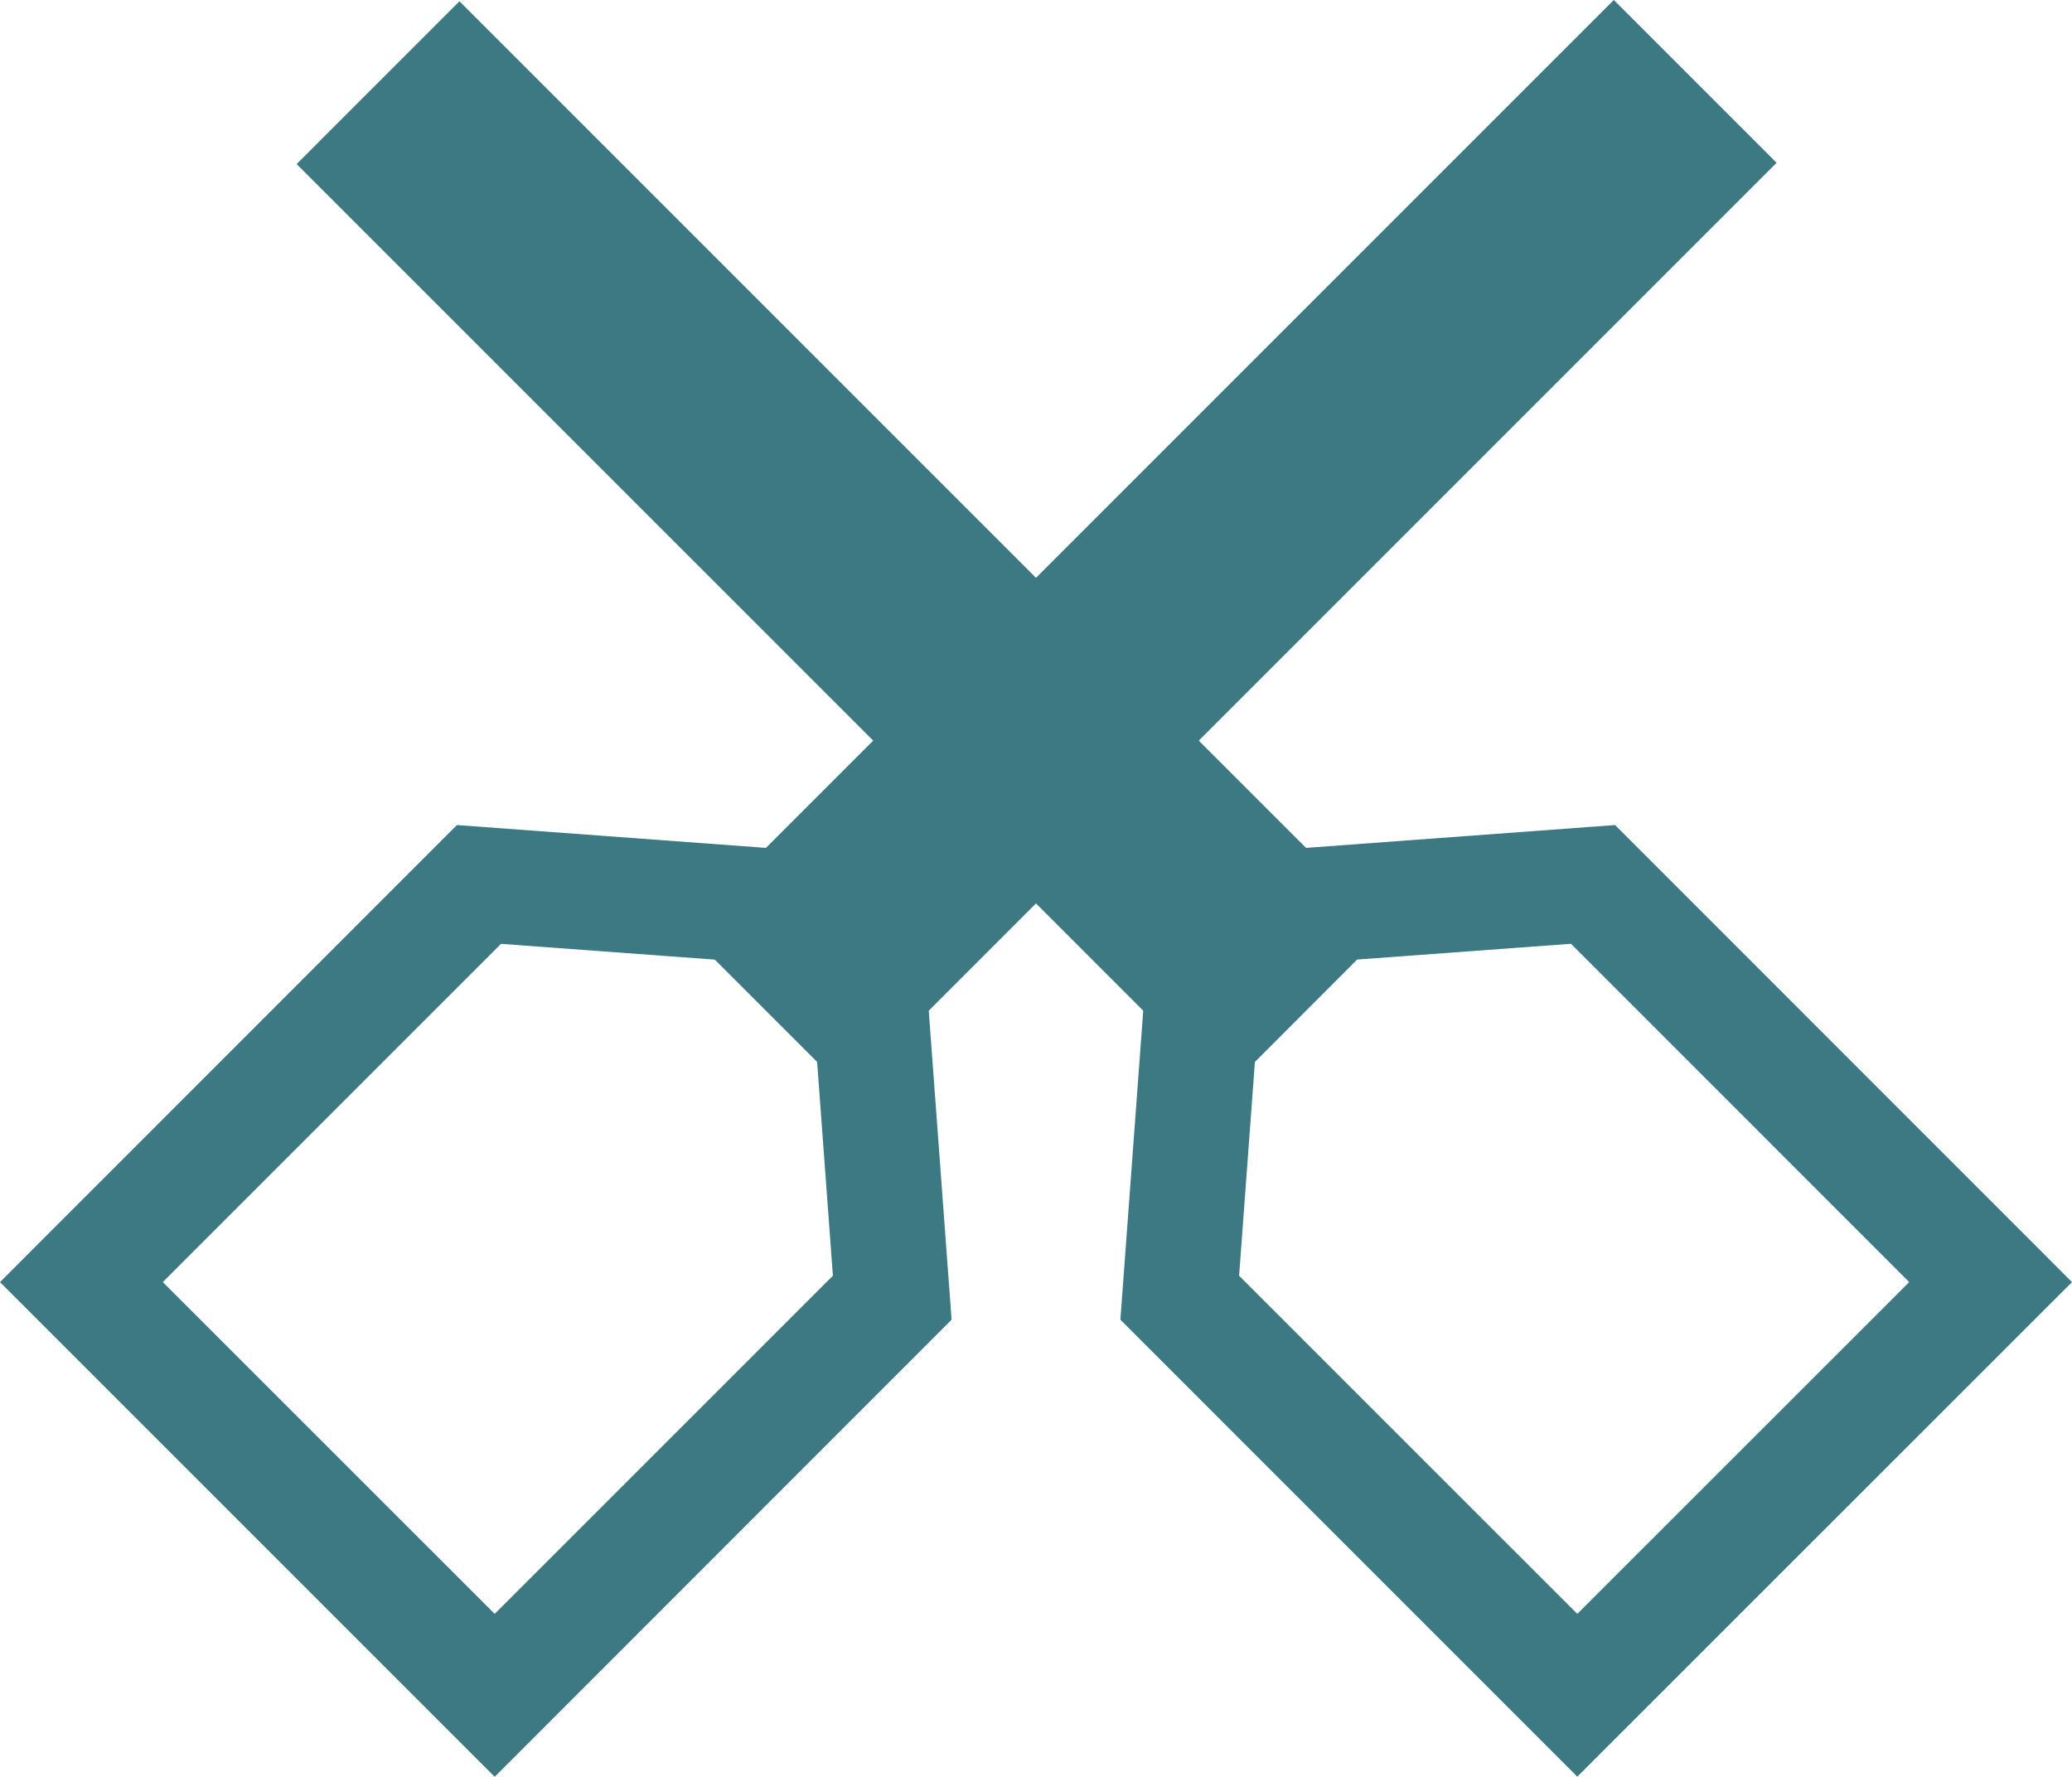
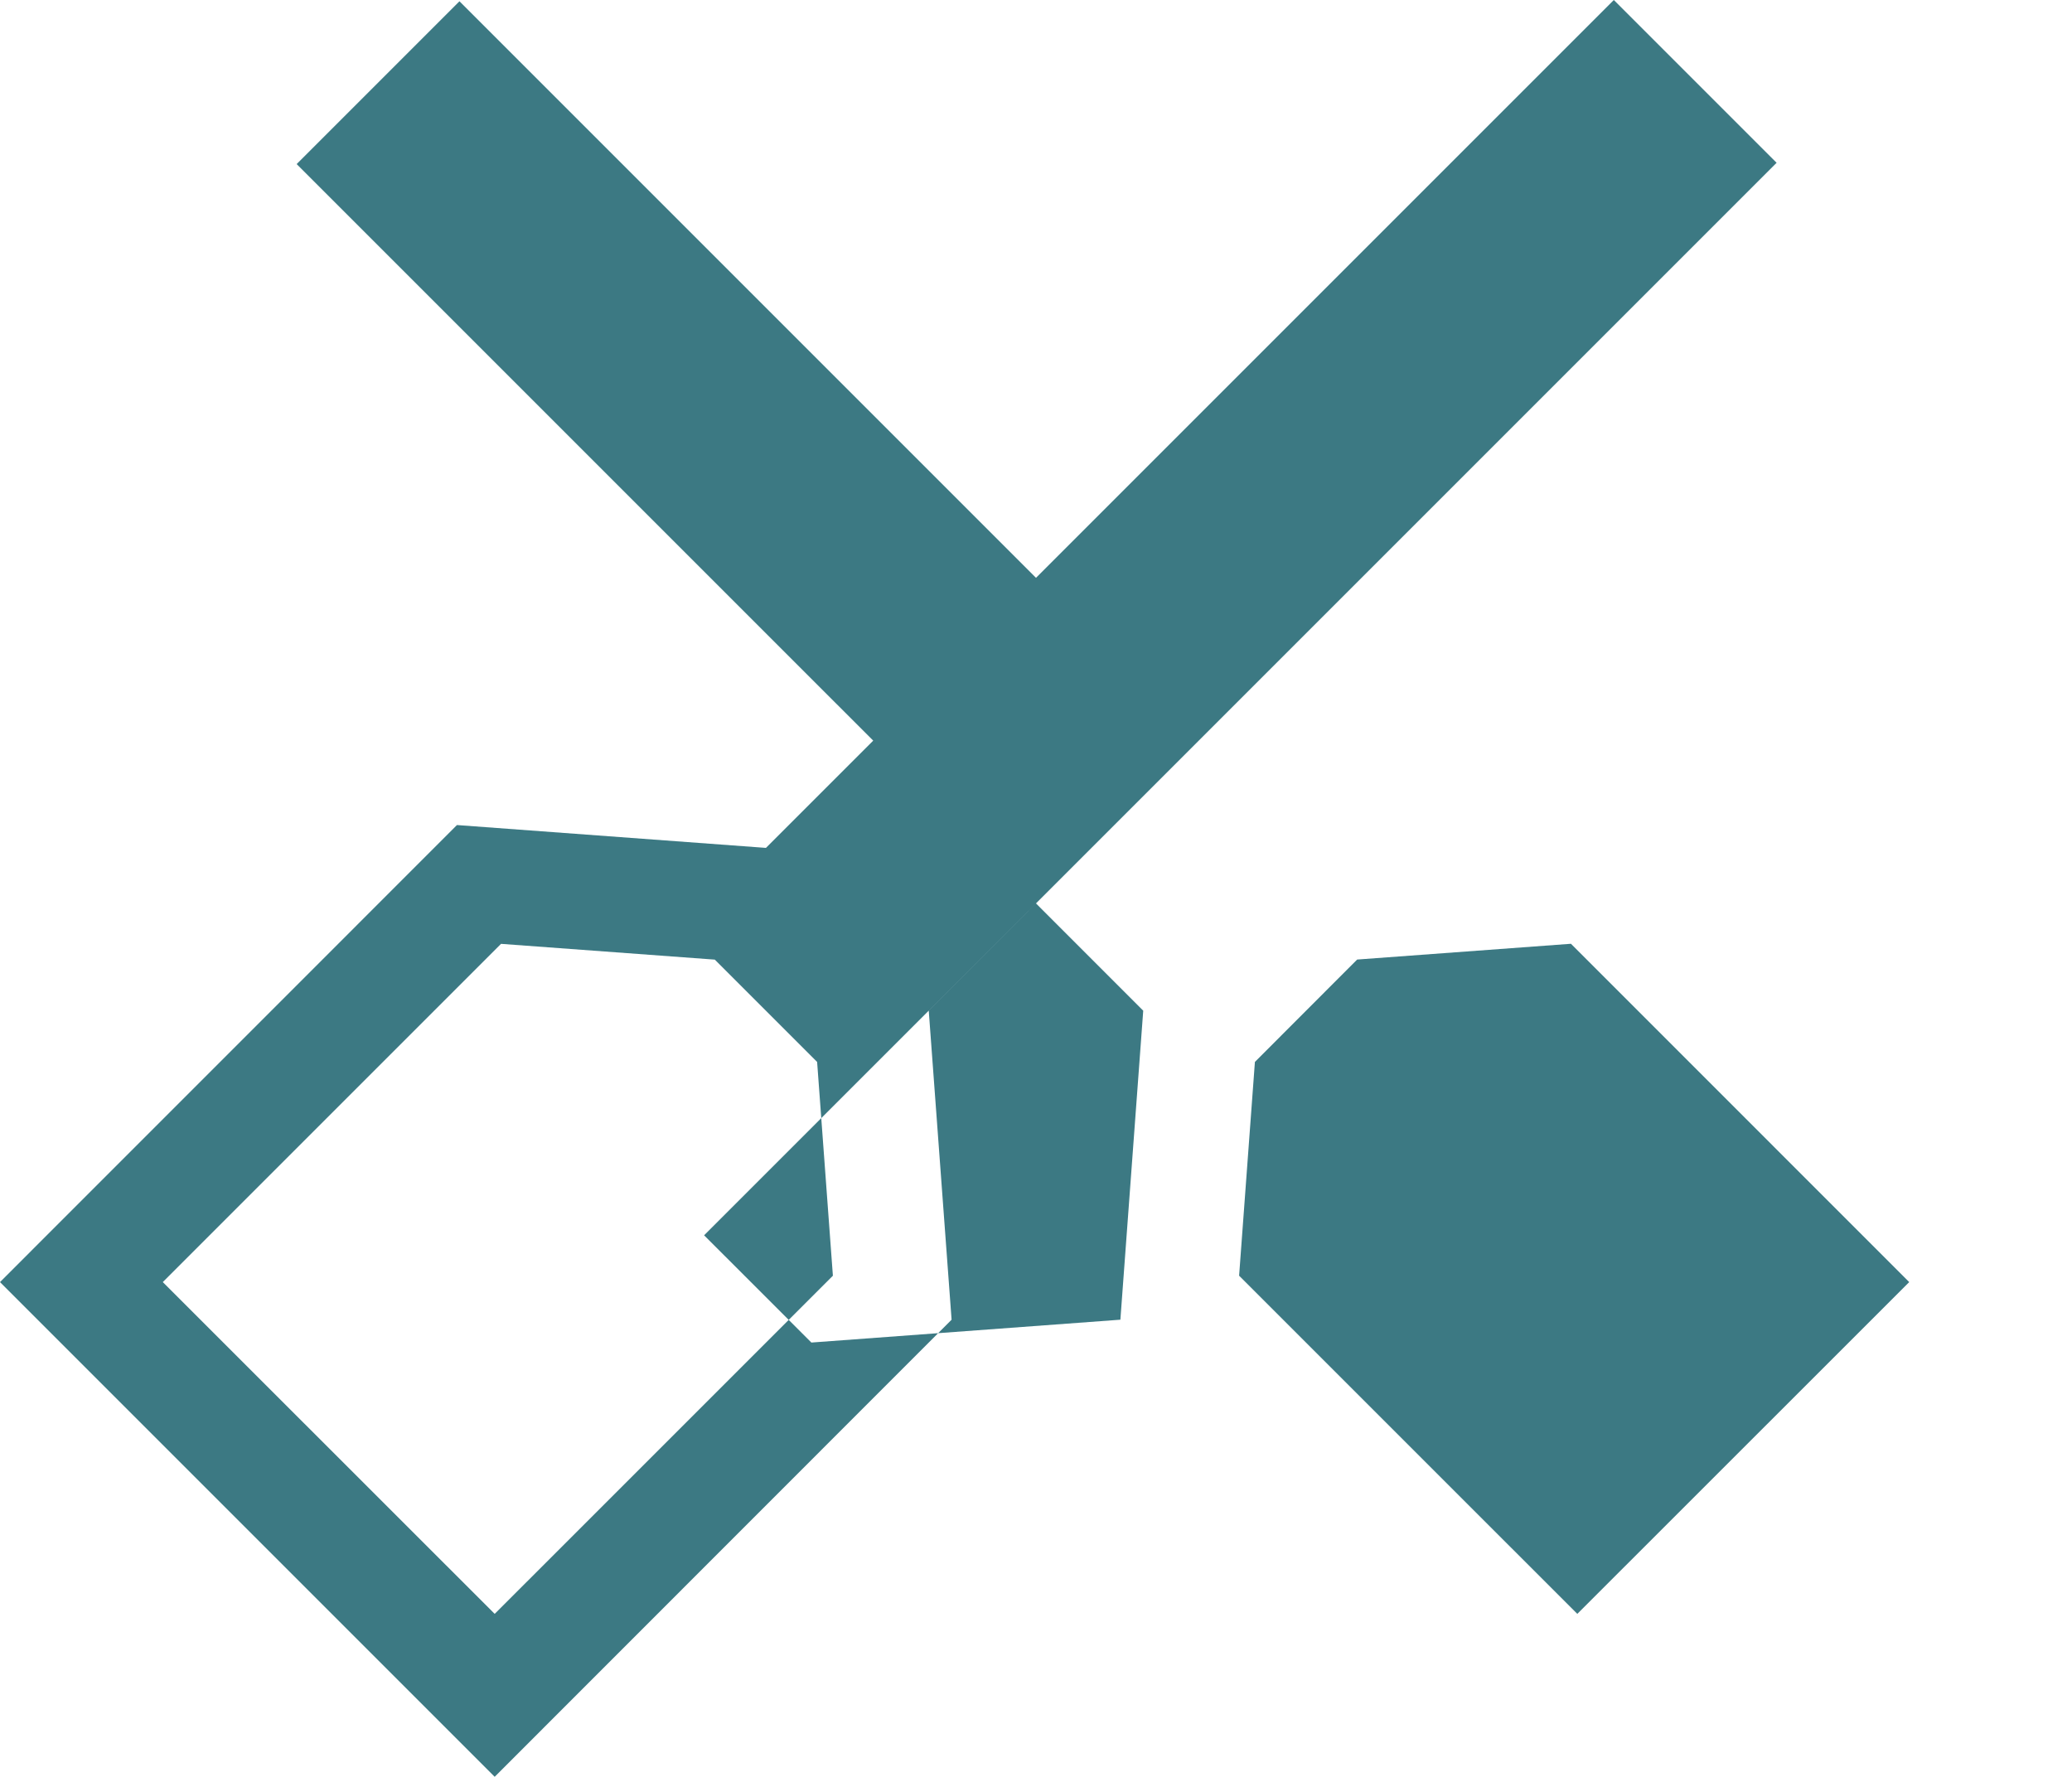
<svg xmlns="http://www.w3.org/2000/svg" viewBox="0 0 80 68.595" height="68.595" width="80">
-   <path fill="#3c7983" d="M6.285,49.5l13.06-13.059,8.254.609L31.549,41l.609,8.254L19.1,62.31Zm41.557-.247L48.452,41,52.4,37.047l8.254-.609L73.715,49.5,60.9,62.31ZM62.31,0,40,22.309,17.74.049,11.454,6.335l22.261,22.26-4.142,4.141-11.93-.882L0,49.5l19.1,19.1L36.741,50.952l-.882-11.93L40,34.88l4.14,4.142h0l-.882,11.93L60.9,68.595,80,49.5,62.358,31.854l-11.931.882-4.142-4.141L68.595,6.285Z" id="Pfad_241" />
+   <path fill="#3c7983" d="M6.285,49.5l13.06-13.059,8.254.609L31.549,41l.609,8.254L19.1,62.31Zm41.557-.247L48.452,41,52.4,37.047l8.254-.609L73.715,49.5,60.9,62.31ZM62.31,0,40,22.309,17.74.049,11.454,6.335l22.261,22.26-4.142,4.141-11.93-.882L0,49.5l19.1,19.1L36.741,50.952l-.882-11.93L40,34.88l4.14,4.142h0l-.882,11.93l-11.931.882-4.142-4.141L68.595,6.285Z" id="Pfad_241" />
</svg>